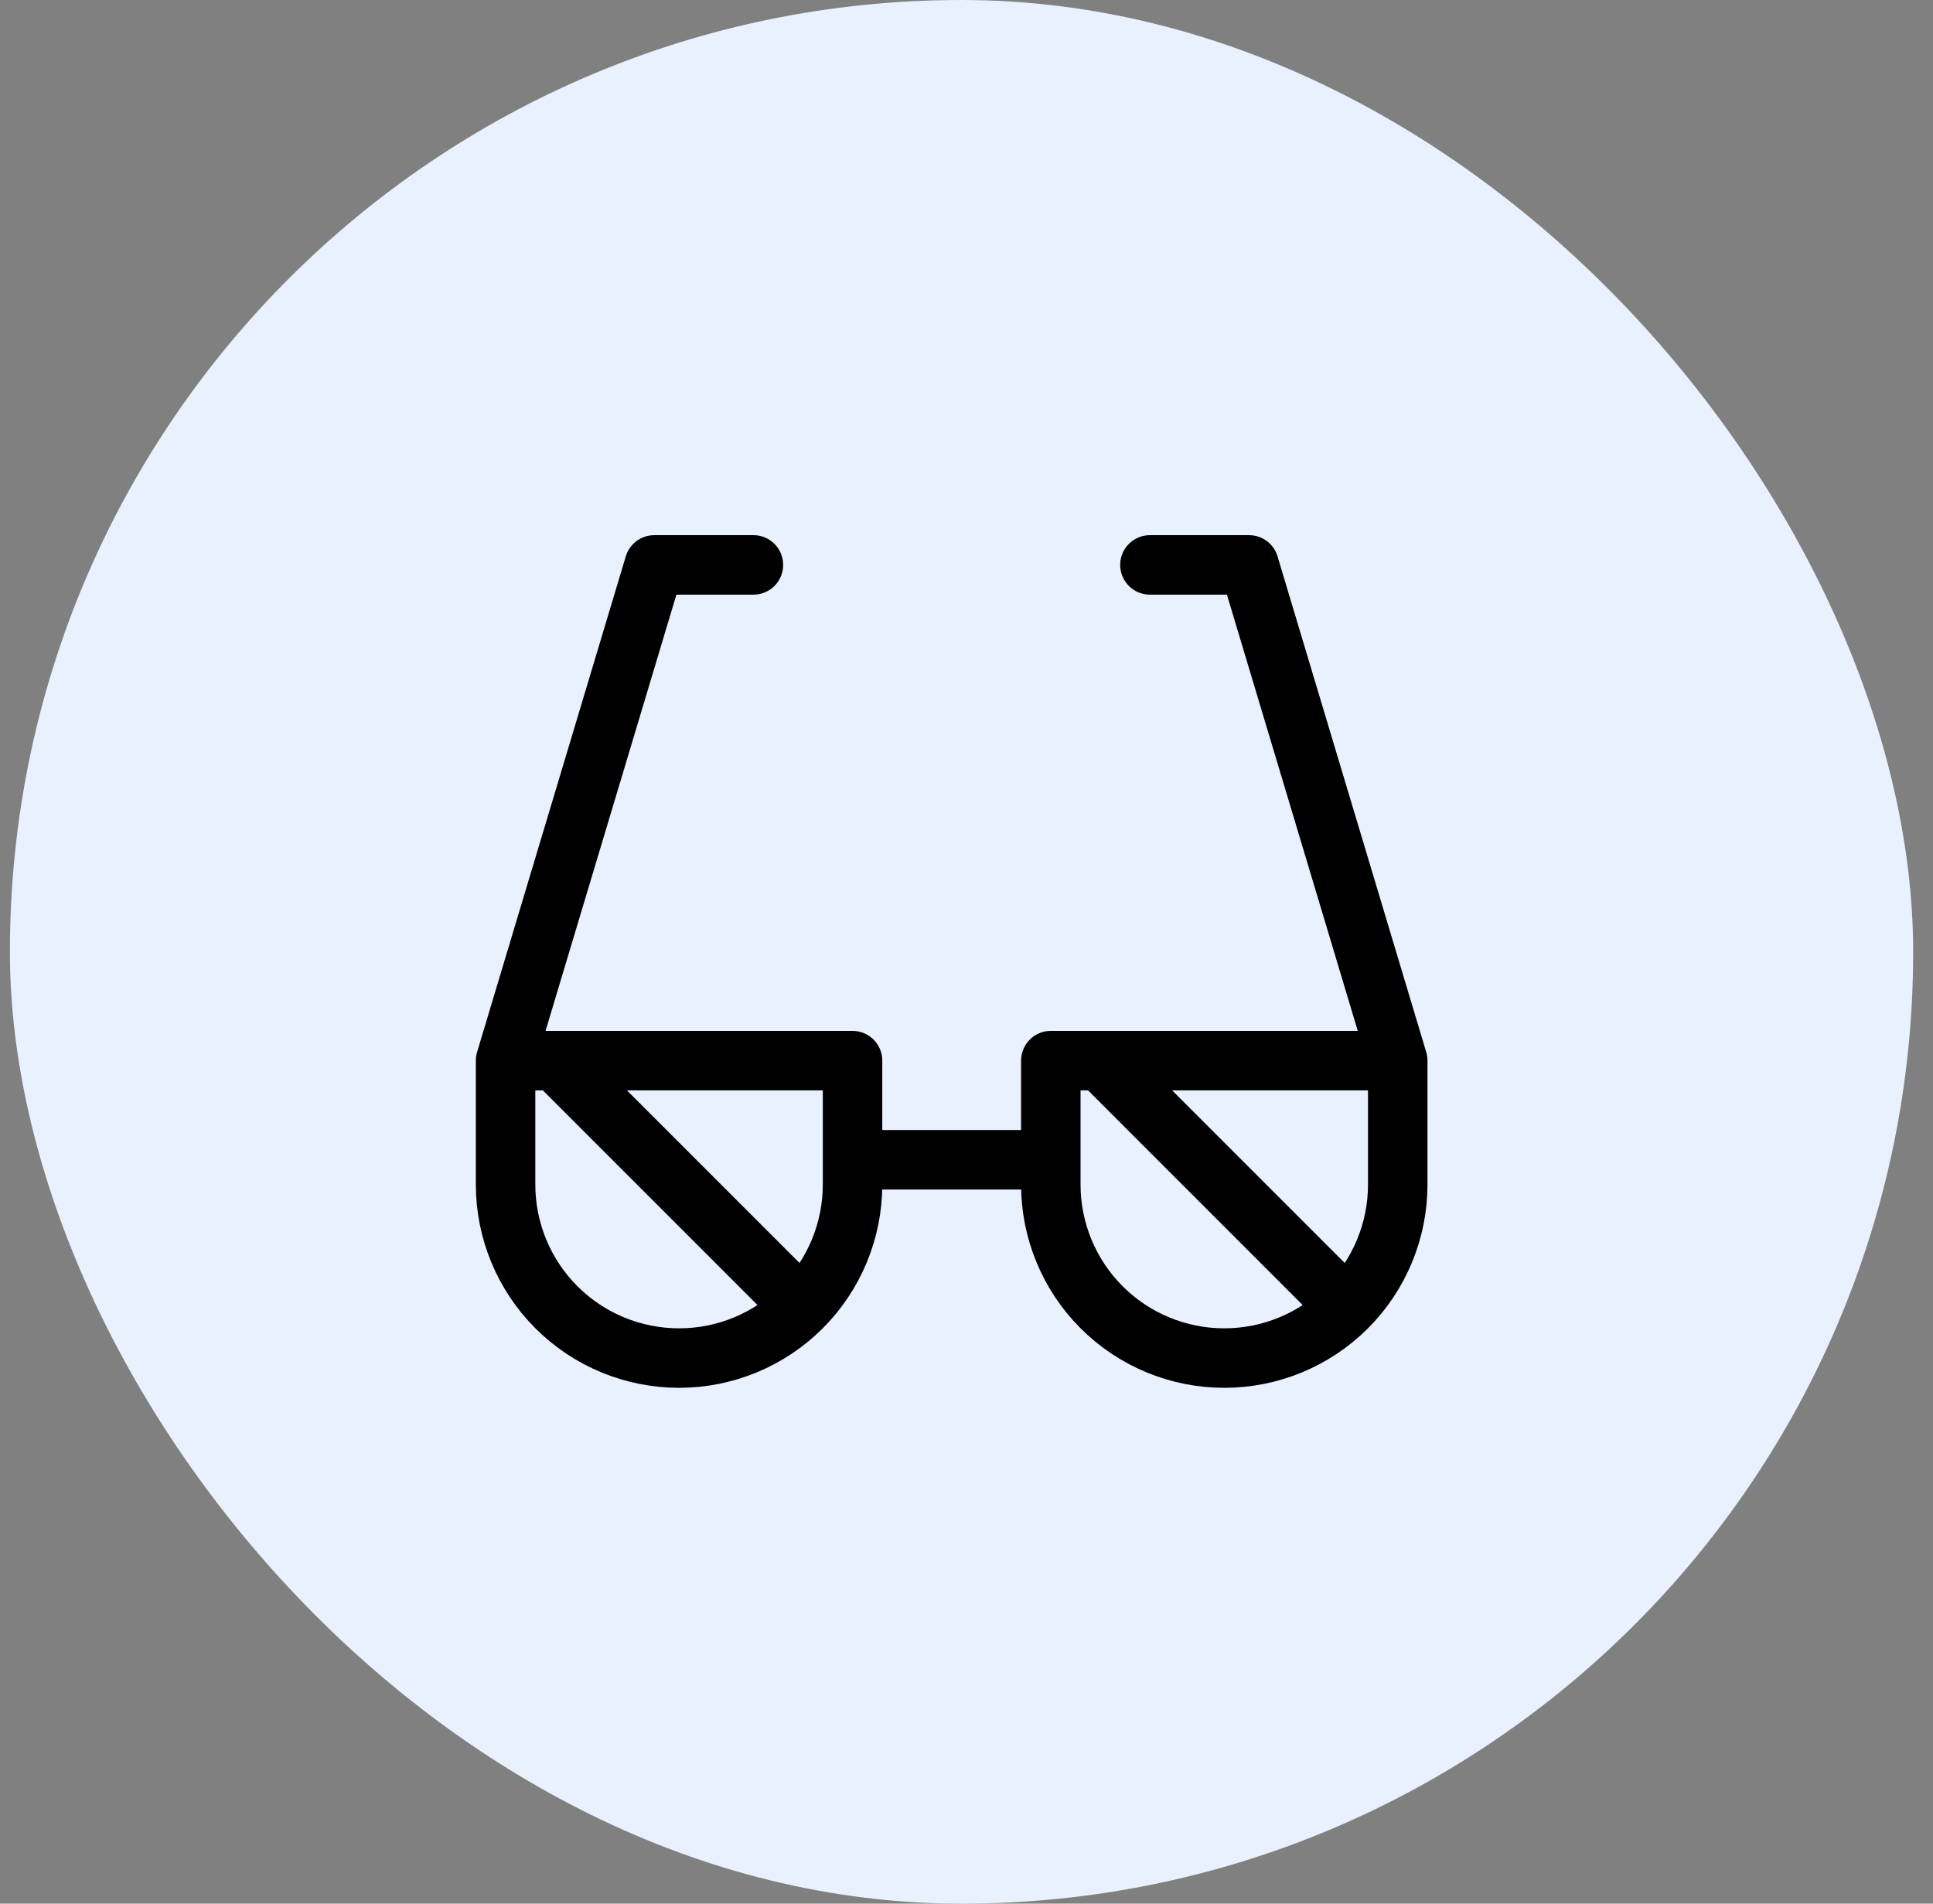
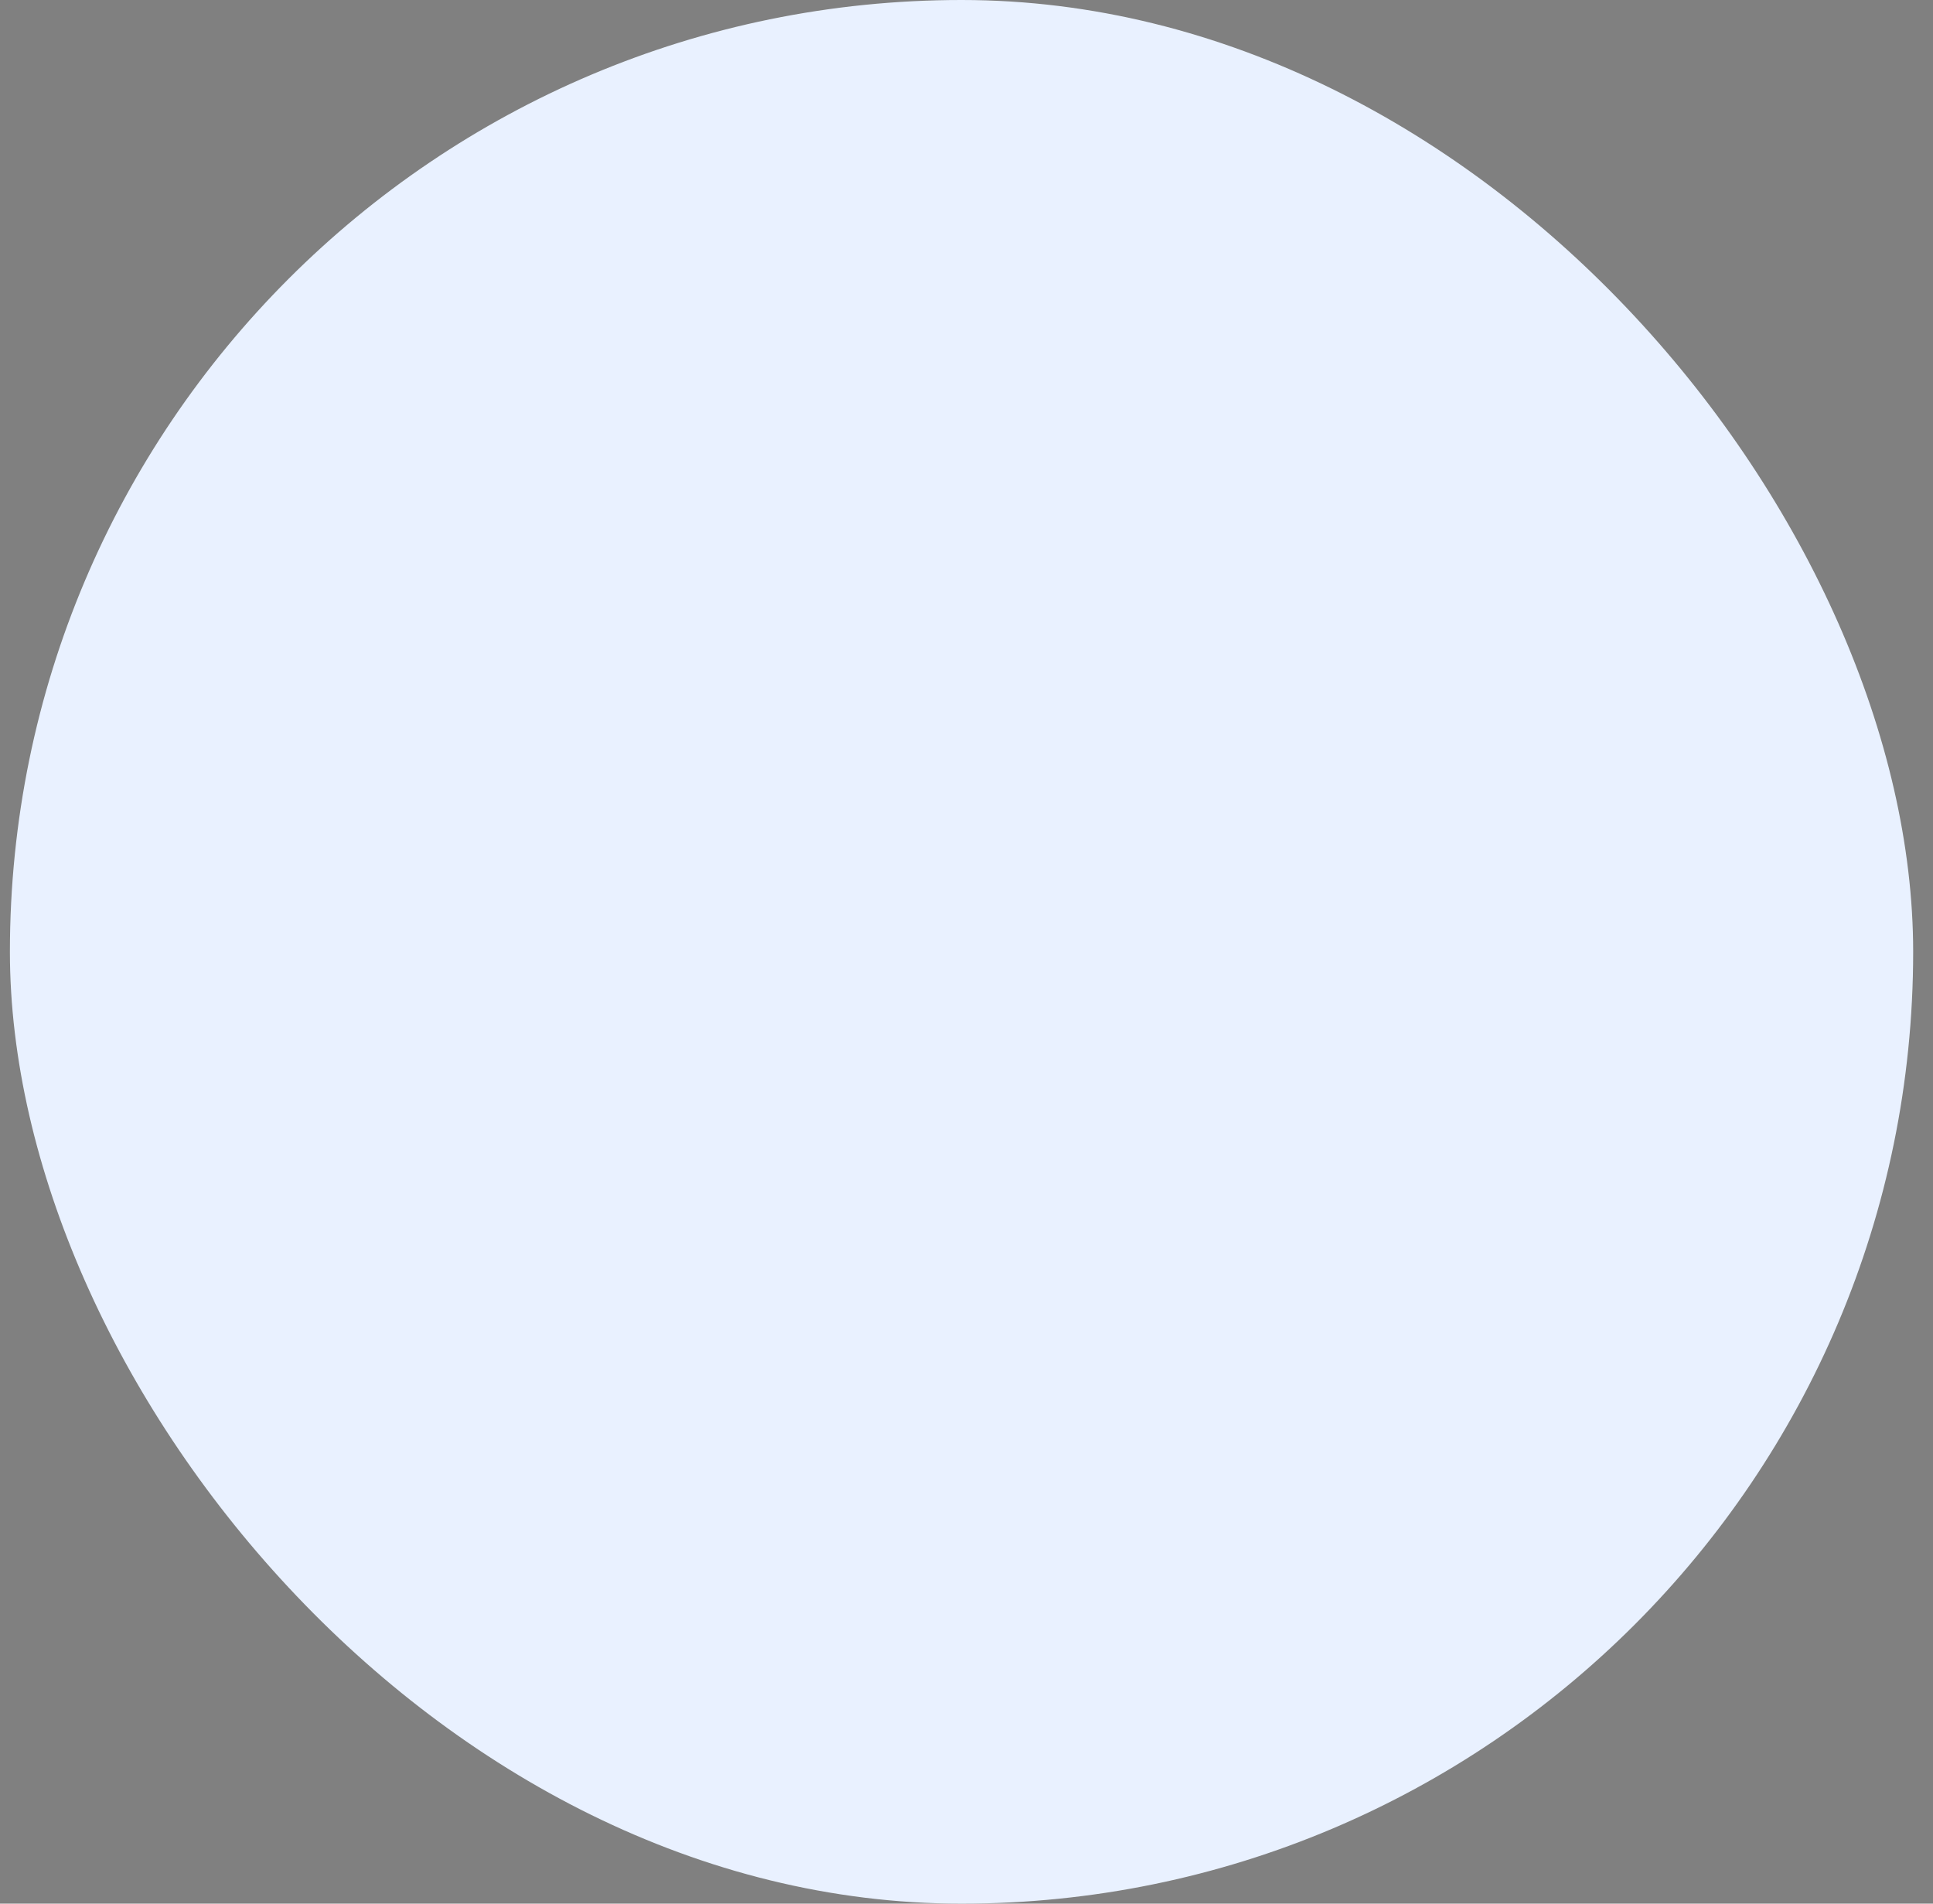
<svg xmlns="http://www.w3.org/2000/svg" width="65" height="64" viewBox="0 0 65 64" fill="none">
  <rect x="0" y="0" width="65" height="64" fill="#808080" stroke="none" />
  <rect x="0.333" width="64" height="64" rx="32" fill="#E9F1FF" />
-   <path d="M25.335 18.992H22.001L17.001 35.658M17.001 35.658V39.825C17.001 41.372 17.616 42.856 18.71 43.95C19.804 45.044 21.288 45.658 22.835 45.658C24.382 45.658 25.865 45.044 26.959 43.95C28.053 42.856 28.668 41.372 28.668 39.825V35.658H17.001ZM38.668 18.992H42.001L47.001 35.658M47.001 35.658H35.335V39.825C35.335 41.372 35.949 42.856 37.043 43.95C38.137 45.044 39.621 45.658 41.168 45.658C42.715 45.658 44.199 45.044 45.293 43.95C46.387 42.856 47.001 41.372 47.001 39.825V35.658ZM28.668 38.992H35.335M18.668 35.658L26.168 43.158M37.001 35.658L44.501 43.158" stroke="black" stroke-width="2" stroke-linecap="round" stroke-linejoin="round" />
</svg>